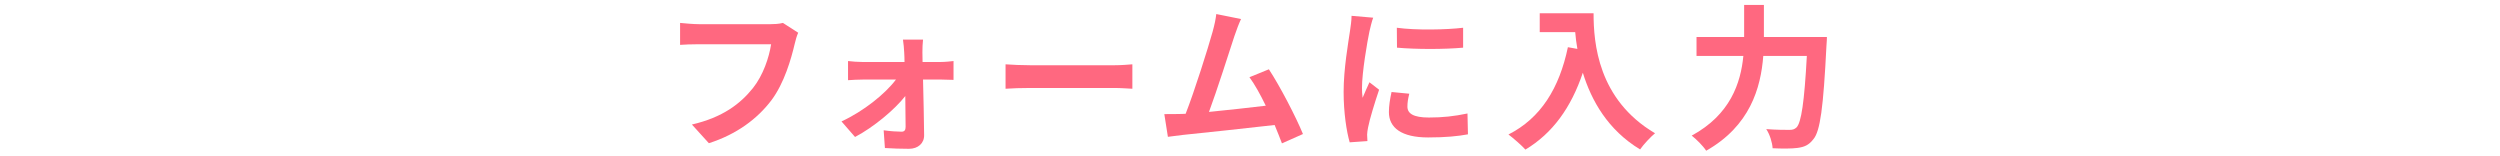
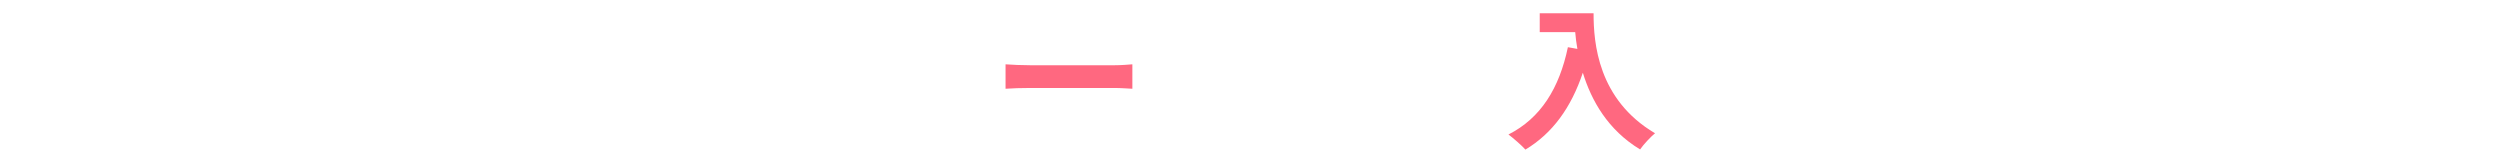
<svg xmlns="http://www.w3.org/2000/svg" id="a" data-name="1ギガ_展開" viewBox="0 0 482 30">
-   <path d="M153.89,6.31c-.27.6-.51,1.44-.66,2.1-.69,2.94-2.01,7.59-4.5,10.92-2.73,3.6-6.72,6.57-12.06,8.28l-3.27-3.6c5.94-1.38,9.33-3.99,11.76-7.02,1.98-2.49,3.12-5.91,3.51-8.46h-13.98c-1.35,0-2.79.06-3.57.12v-4.23c.9.09,2.61.24,3.6.24h13.86c.6,0,1.56-.03,2.37-.24l2.94,1.89Z" fill="#ff6880" />
-   <path d="M181.41,11.95c.78,0,1.92-.12,2.43-.18v3.63c-.69-.03-1.62-.06-2.28-.06h-3.6c.09,3.57.18,7.65.21,10.71.03,1.56-1.17,2.64-2.91,2.64-1.44,0-3.3-.06-4.65-.15l-.24-3.42c1.23.18,2.67.27,3.45.27.57,0,.78-.33.78-.93,0-1.47-.03-3.66-.06-5.94-2.1,2.67-6.15,6.03-9.69,7.89l-2.61-3c4.23-1.95,8.4-5.28,10.5-8.07h-6.42c-.87,0-1.95.06-2.82.12v-3.69c.72.09,1.95.18,2.73.18h8.16c0-.66-.03-1.26-.06-1.83-.03-.72-.12-1.68-.24-2.49h3.87c-.09.72-.12,1.68-.12,2.49l.03,1.83h3.54Z" fill="#ff6880" />
  <path d="M193.87,12.4c1.08.09,3.27.18,4.83.18h16.11c1.38,0,2.73-.12,3.51-.18v4.71c-.72-.03-2.25-.15-3.51-.15h-16.11c-1.71,0-3.72.06-4.83.15v-4.71Z" fill="#ff6880" />
-   <path d="M247.16,27.64c-.39-1.02-.87-2.25-1.41-3.54-4.89.57-13.98,1.53-17.76,1.92-.75.09-1.86.24-2.82.36l-.69-4.38c1.02,0,2.31,0,3.3-.03l.81-.03c1.74-4.44,4.32-12.66,5.19-15.78.42-1.53.6-2.46.72-3.45l4.77.96c-.42.9-.84,2.01-1.29,3.33-.96,2.94-3.39,10.56-4.89,14.58,3.66-.36,7.92-.84,10.95-1.2-1.05-2.16-2.16-4.17-3.15-5.49l3.75-1.53c2.13,3.24,5.19,9.12,6.57,12.48l-4.05,1.8Z" fill="#ff6880" />
-   <path d="M264.75,3.41c-.24.6-.6,2.1-.72,2.64-.42,1.98-1.44,7.92-1.44,10.89,0,.57.03,1.29.12,1.92.42-1.05.9-2.04,1.32-3l1.86,1.44c-.84,2.49-1.83,5.7-2.13,7.29-.09.42-.18,1.08-.18,1.38.03.33.03.81.06,1.23l-3.42.24c-.6-2.07-1.17-5.7-1.17-9.72,0-4.47.9-9.48,1.23-11.76.12-.84.3-1.98.3-2.91l4.17.36ZM271.71,18.07c-.24.96-.36,1.68-.36,2.49,0,1.32,1.14,2.1,4.14,2.1,2.67,0,4.86-.24,7.44-.78l.09,4.02c-1.92.36-4.32.6-7.68.6-5.13,0-7.56-1.86-7.56-4.89,0-1.23.21-2.49.51-3.87l3.42.33ZM282.09,5.35v3.84c-3.66.33-9.03.33-12.75,0l-.03-3.84c3.66.51,9.57.39,12.78,0Z" fill="#ff6880" />
  <path d="M307.24,2.56c0,5.67.81,16.62,11.85,23.13-.78.63-2.25,2.19-2.88,3.12-6.21-3.75-9.39-9.42-11.04-14.79-2.25,6.72-5.85,11.7-11.07,14.82-.66-.75-2.34-2.22-3.27-2.91,6.24-3.15,9.81-8.94,11.46-16.83l1.83.33c-.21-1.14-.33-2.22-.42-3.24h-6.84v-3.63h10.38Z" fill="#ff6880" />
-   <path d="M352.23,7.13s-.03,1.23-.09,1.71c-.6,11.94-1.2,16.44-2.52,18-.9,1.17-1.77,1.5-3.06,1.68-1.11.15-2.97.15-4.8.06-.06-1.08-.54-2.67-1.23-3.69,1.89.15,3.66.15,4.44.15.63,0,.99-.09,1.41-.48.9-.93,1.5-4.86,1.98-13.77h-8.4c-.48,6.21-2.58,13.5-11.01,18.27-.57-.9-1.92-2.25-2.79-2.91,7.44-4.05,9.45-10.11,9.96-15.36h-9.03v-3.66h9.18V.95h3.81v6.18h12.15Z" fill="#ff6880" />
</svg>